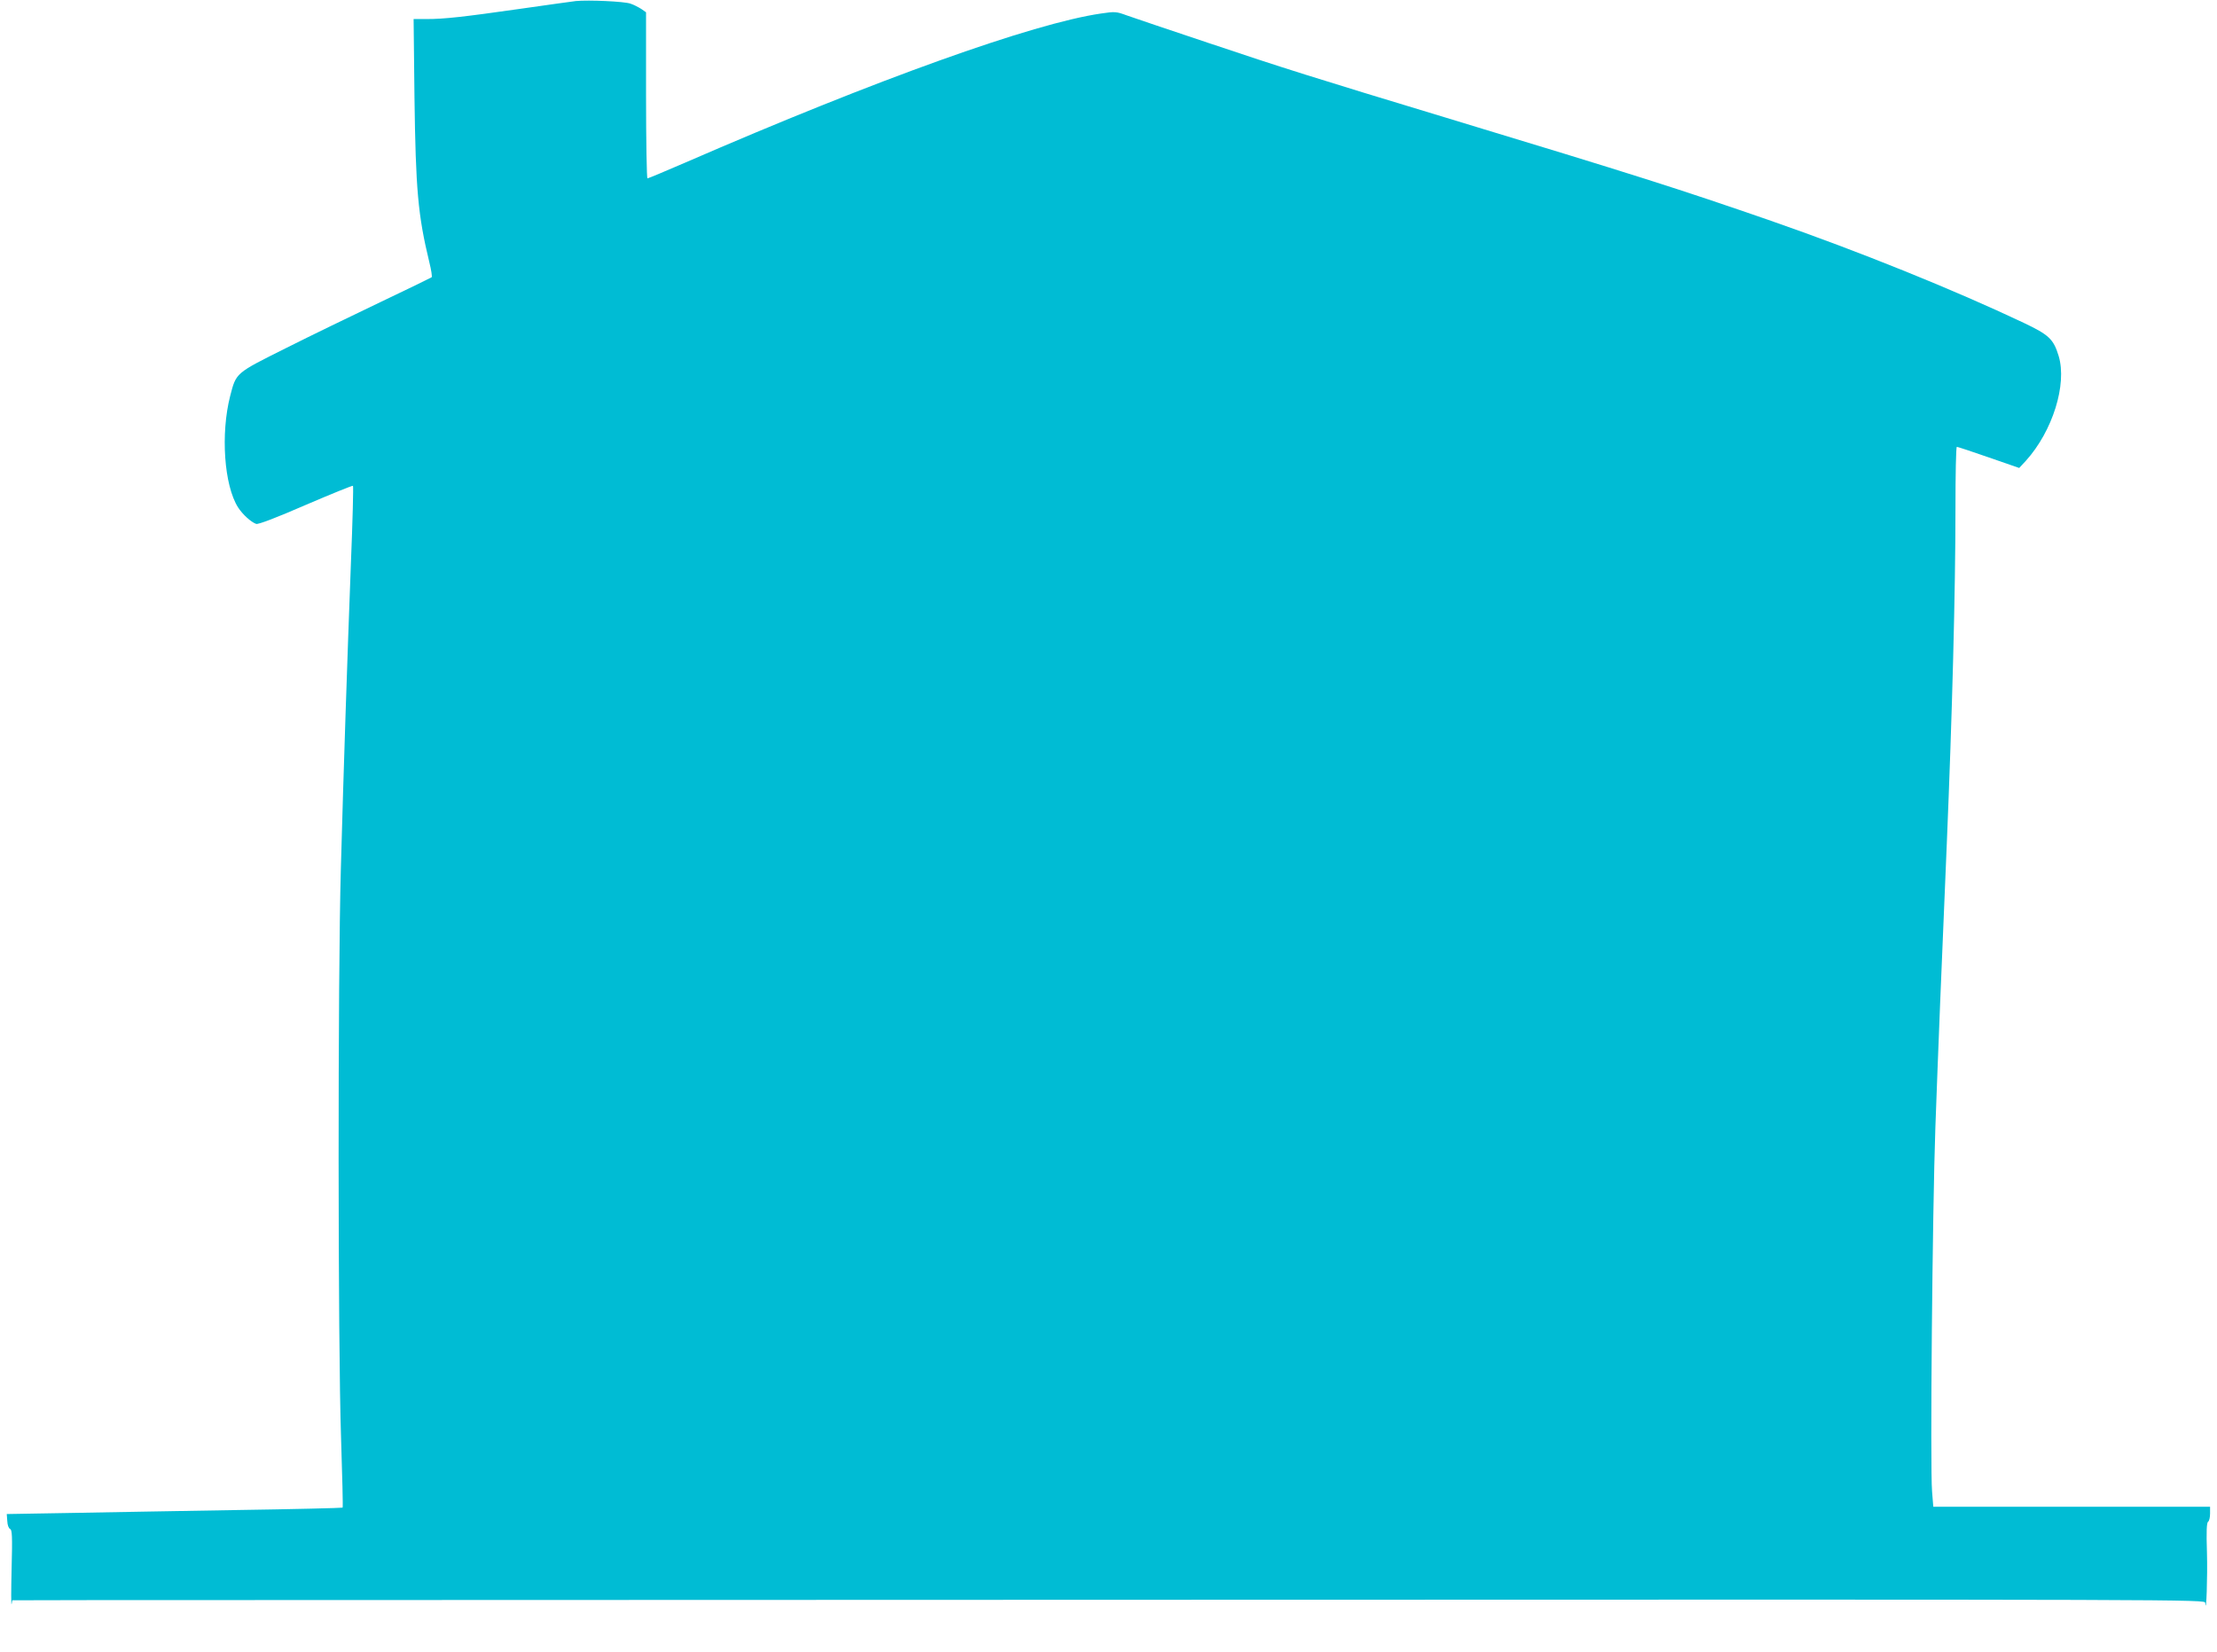
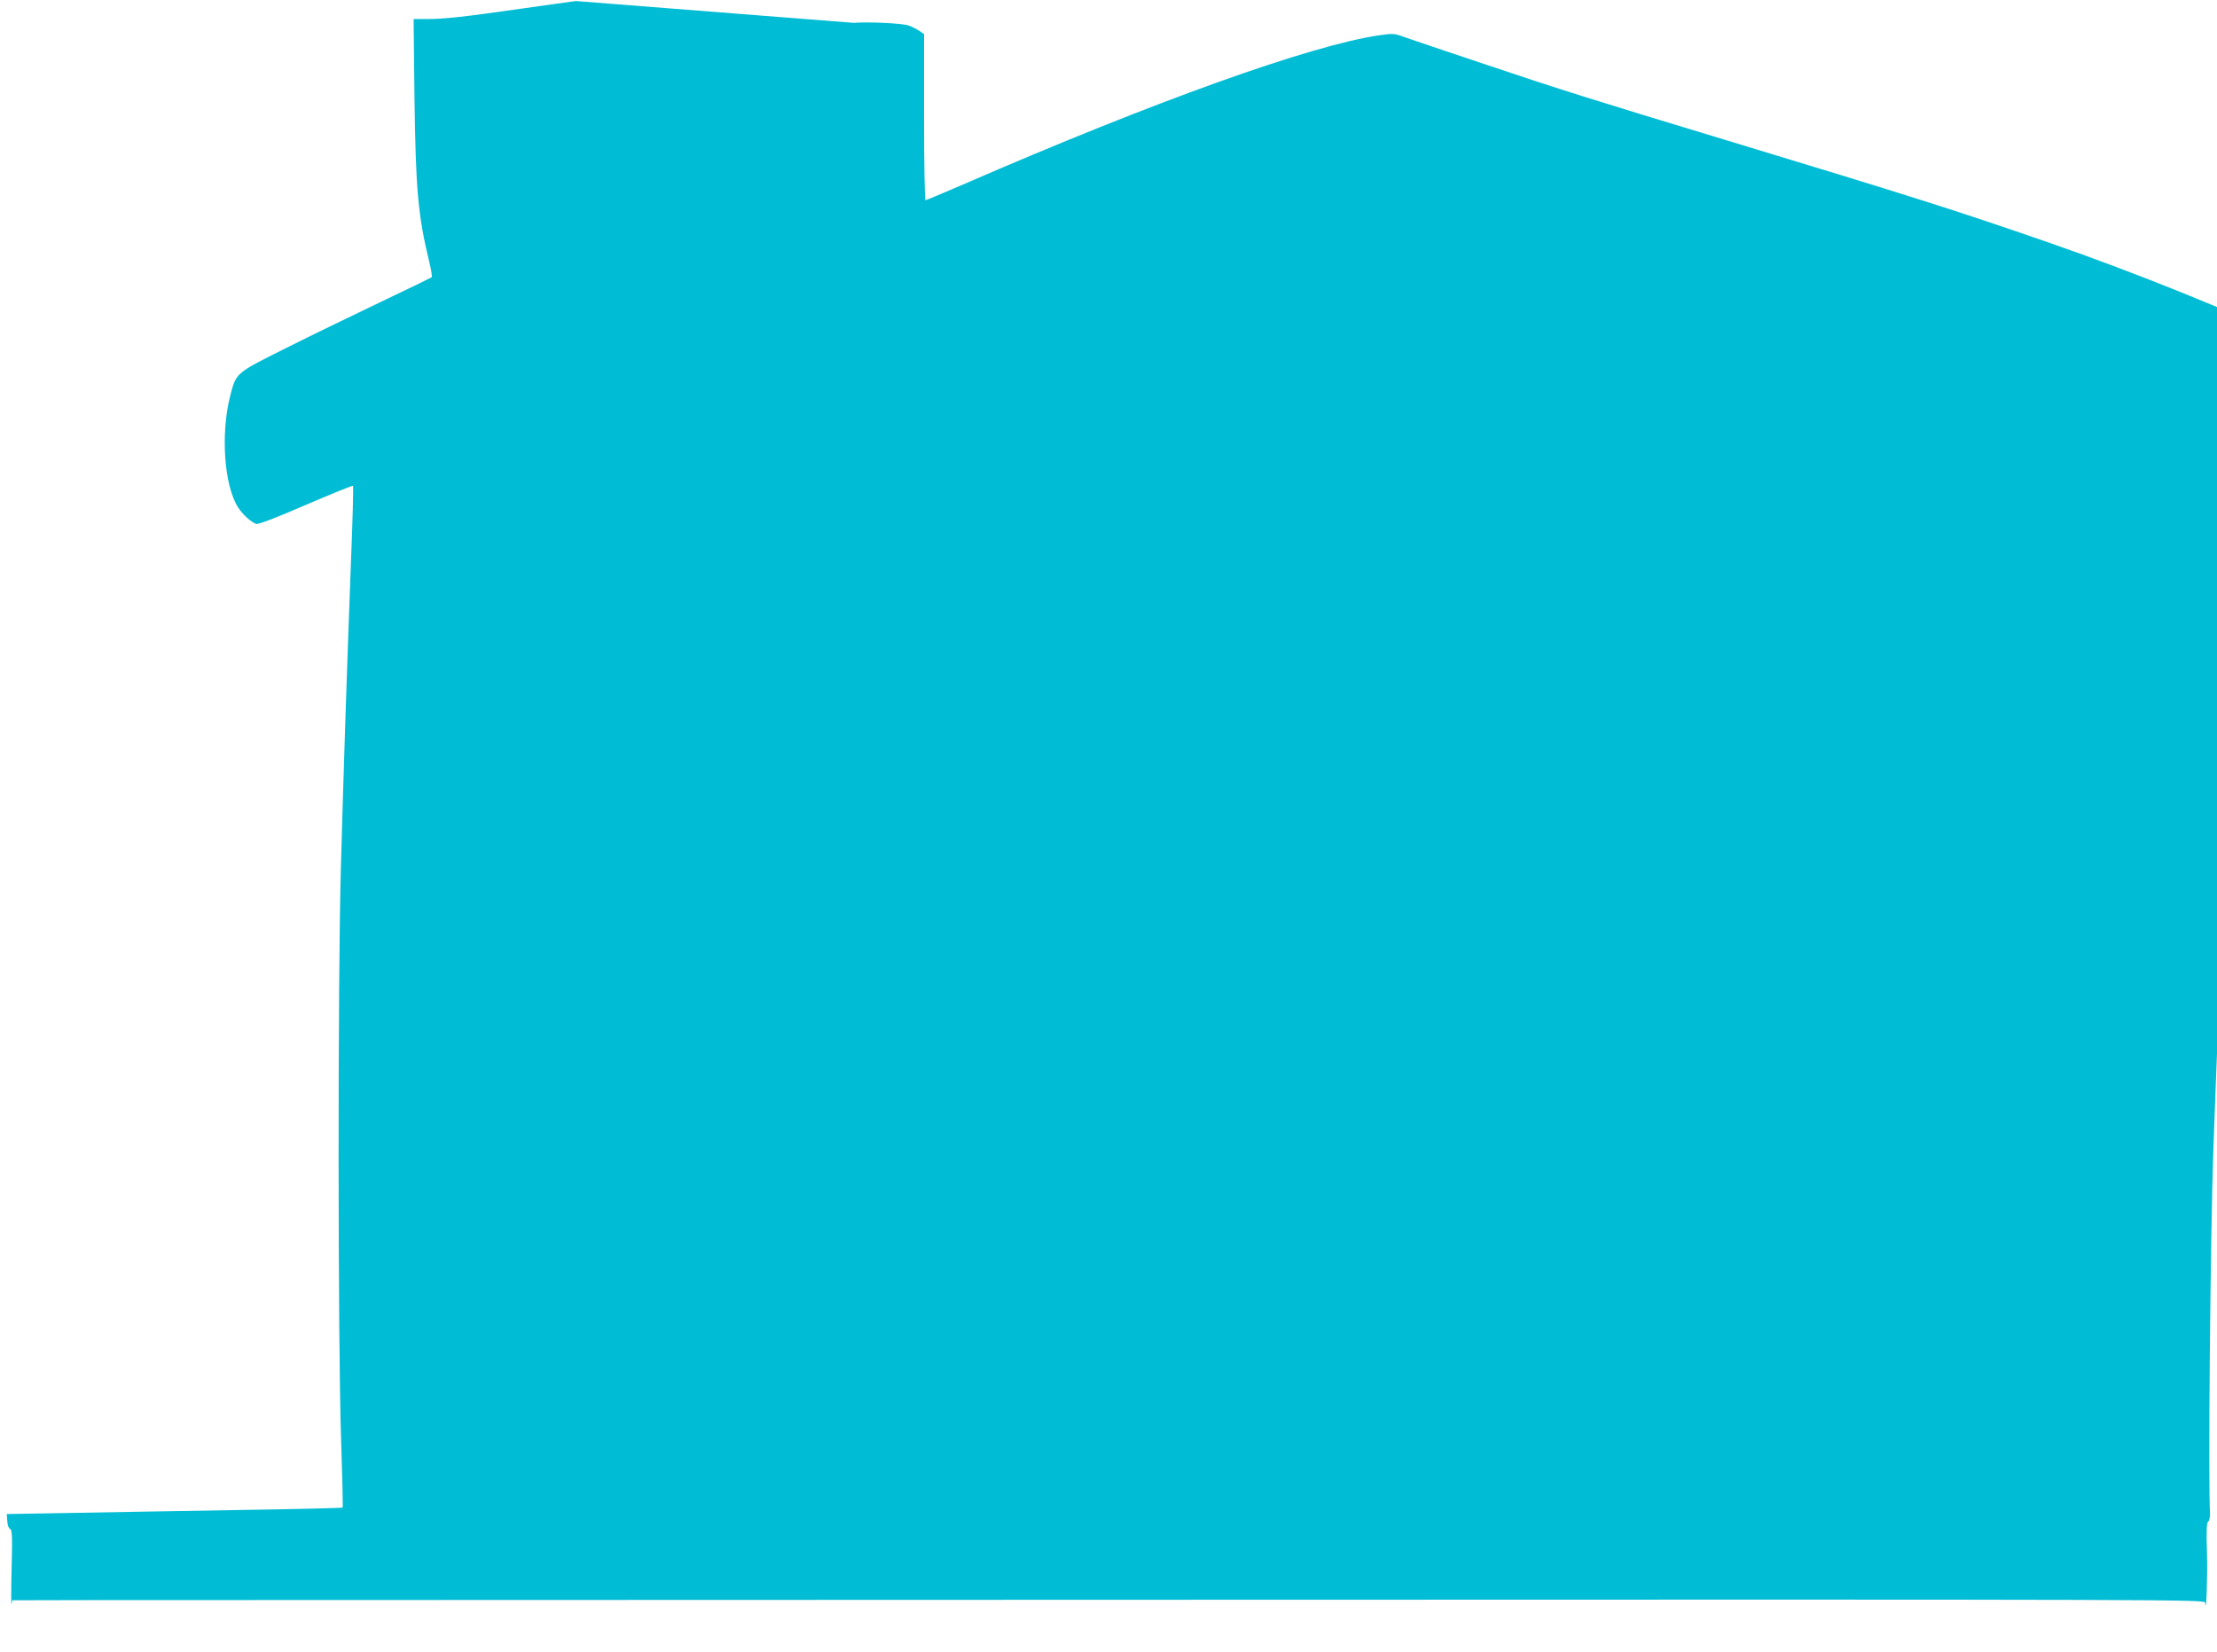
<svg xmlns="http://www.w3.org/2000/svg" version="1.0" width="1280pt" height="954pt" viewBox="0 0 1280 954" preserveAspectRatio="xMidYMid meet">
  <g transform="translate(0,954) scale(0.1,-0.1)" fill="#00bcd4" stroke="none">
-     <path d="M3325 9534 c-22 -3 -164 -22 -315 -44 -336 -48 -446 -60 -546 -60 l-76 0 5 -452 c7 -531 20 -681 86 -953 11 -44 17 -83 13 -86 -4 -3 -137 -68 -297 -144 -159 -76 -405 -195 -546 -266 -290 -145 -285 -140 -320 -275 -56 -219 -35 -516 45 -643 27 -42 76 -86 105 -96 12 -4 115 35 287 110 147 63 270 113 272 110 3 -3 -2 -204 -12 -447 -21 -555 -42 -1181 -58 -1763 -18 -632 -17 -2758 1 -3283 7 -221 12 -405 9 -407 -2 -2 -280 -9 -618 -14 -338 -6 -774 -13 -968 -17 l-353 -6 3 -40 c1 -24 8 -42 16 -46 12 -4 14 -41 9 -231 -3 -124 -3 -216 0 -203 l4 22 447 1 c246 0 3094 1 6329 2 5876 2 5883 2 5885 -18 6 -76 14 153 10 291 -4 122 -2 173 7 178 6 4 11 25 11 47 l0 39 -799 0 -799 0 -7 87 c-12 137 2 1625 19 2103 14 392 38 993 66 1640 31 741 50 1459 50 1933 0 196 3 357 8 357 4 0 87 -27 184 -61 l176 -61 39 42 c154 171 238 440 189 604 -30 98 -55 122 -202 192 -401 190 -947 411 -1459 589 -537 186 -776 262 -1875 595 -770 233 -947 289 -1370 431 -228 76 -443 149 -477 161 -57 21 -66 22 -146 10 -393 -57 -1297 -381 -2401 -861 -116 -50 -213 -91 -218 -91 -4 0 -8 216 -8 479 l0 480 -27 19 c-16 10 -44 25 -63 31 -36 13 -242 22 -315 15z" />
+     <path d="M3325 9534 c-22 -3 -164 -22 -315 -44 -336 -48 -446 -60 -546 -60 l-76 0 5 -452 c7 -531 20 -681 86 -953 11 -44 17 -83 13 -86 -4 -3 -137 -68 -297 -144 -159 -76 -405 -195 -546 -266 -290 -145 -285 -140 -320 -275 -56 -219 -35 -516 45 -643 27 -42 76 -86 105 -96 12 -4 115 35 287 110 147 63 270 113 272 110 3 -3 -2 -204 -12 -447 -21 -555 -42 -1181 -58 -1763 -18 -632 -17 -2758 1 -3283 7 -221 12 -405 9 -407 -2 -2 -280 -9 -618 -14 -338 -6 -774 -13 -968 -17 l-353 -6 3 -40 c1 -24 8 -42 16 -46 12 -4 14 -41 9 -231 -3 -124 -3 -216 0 -203 l4 22 447 1 c246 0 3094 1 6329 2 5876 2 5883 2 5885 -18 6 -76 14 153 10 291 -4 122 -2 173 7 178 6 4 11 25 11 47 c-12 137 2 1625 19 2103 14 392 38 993 66 1640 31 741 50 1459 50 1933 0 196 3 357 8 357 4 0 87 -27 184 -61 l176 -61 39 42 c154 171 238 440 189 604 -30 98 -55 122 -202 192 -401 190 -947 411 -1459 589 -537 186 -776 262 -1875 595 -770 233 -947 289 -1370 431 -228 76 -443 149 -477 161 -57 21 -66 22 -146 10 -393 -57 -1297 -381 -2401 -861 -116 -50 -213 -91 -218 -91 -4 0 -8 216 -8 479 l0 480 -27 19 c-16 10 -44 25 -63 31 -36 13 -242 22 -315 15z" />
  </g>
</svg>